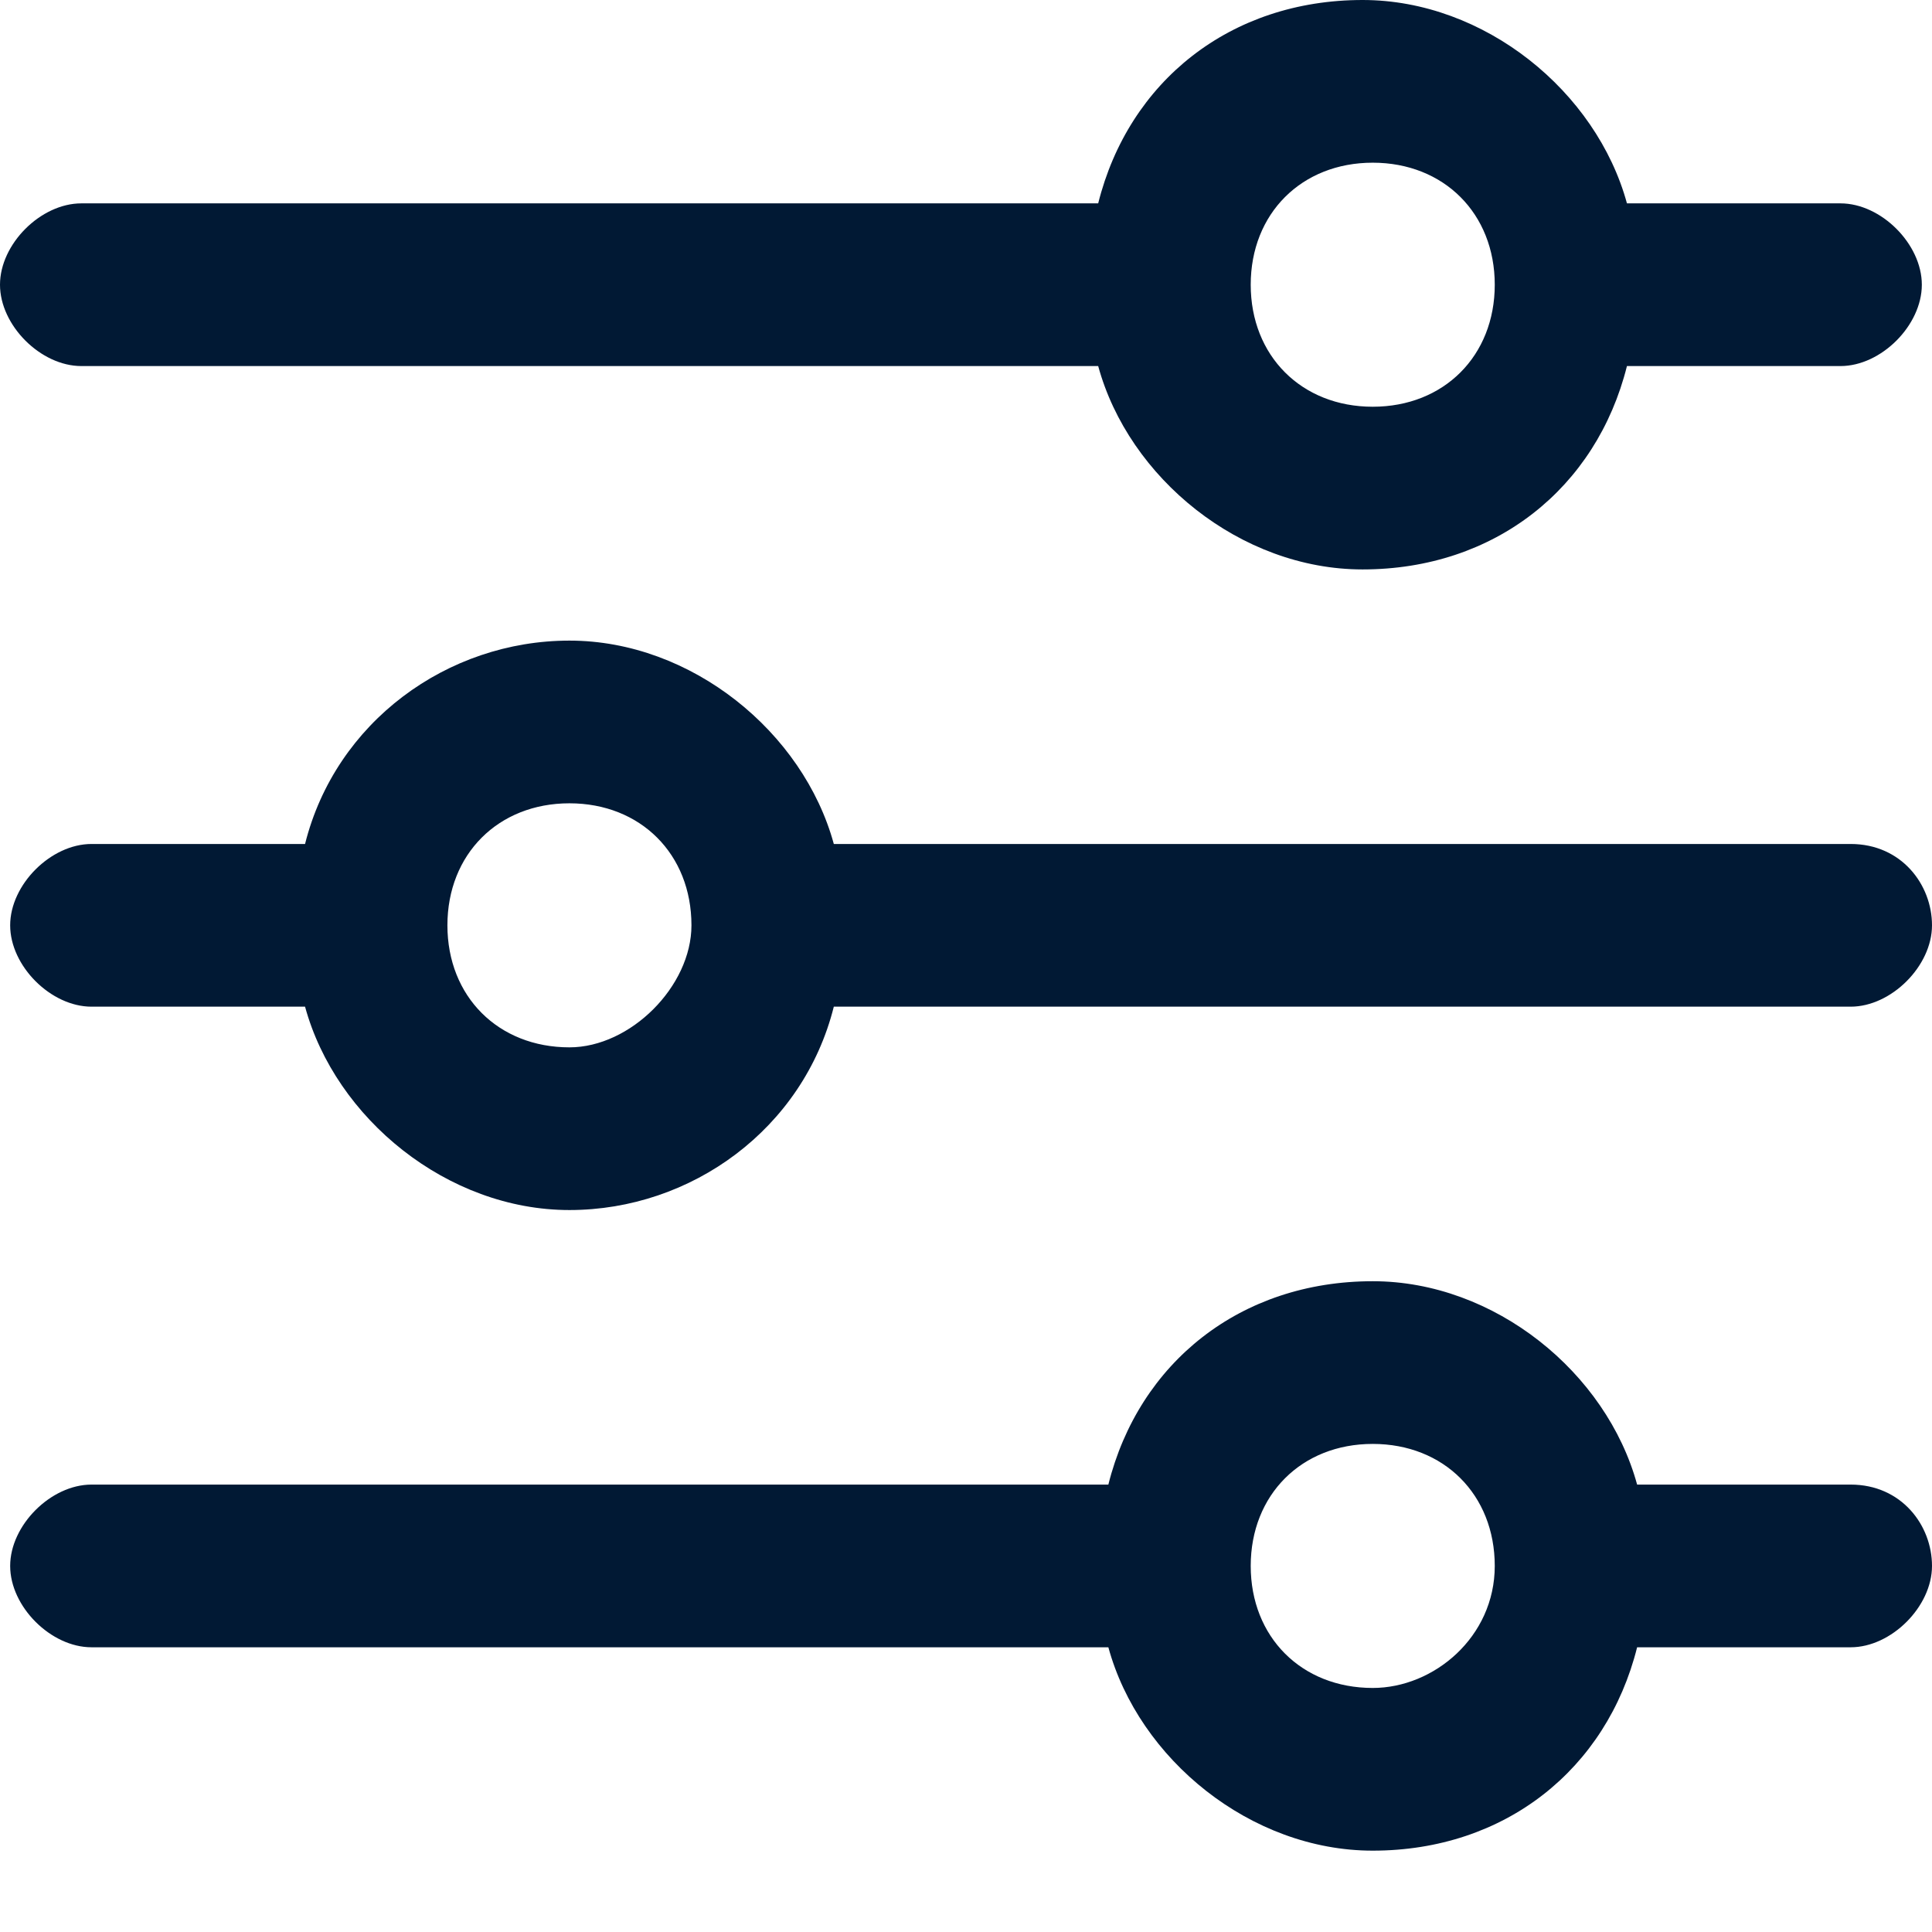
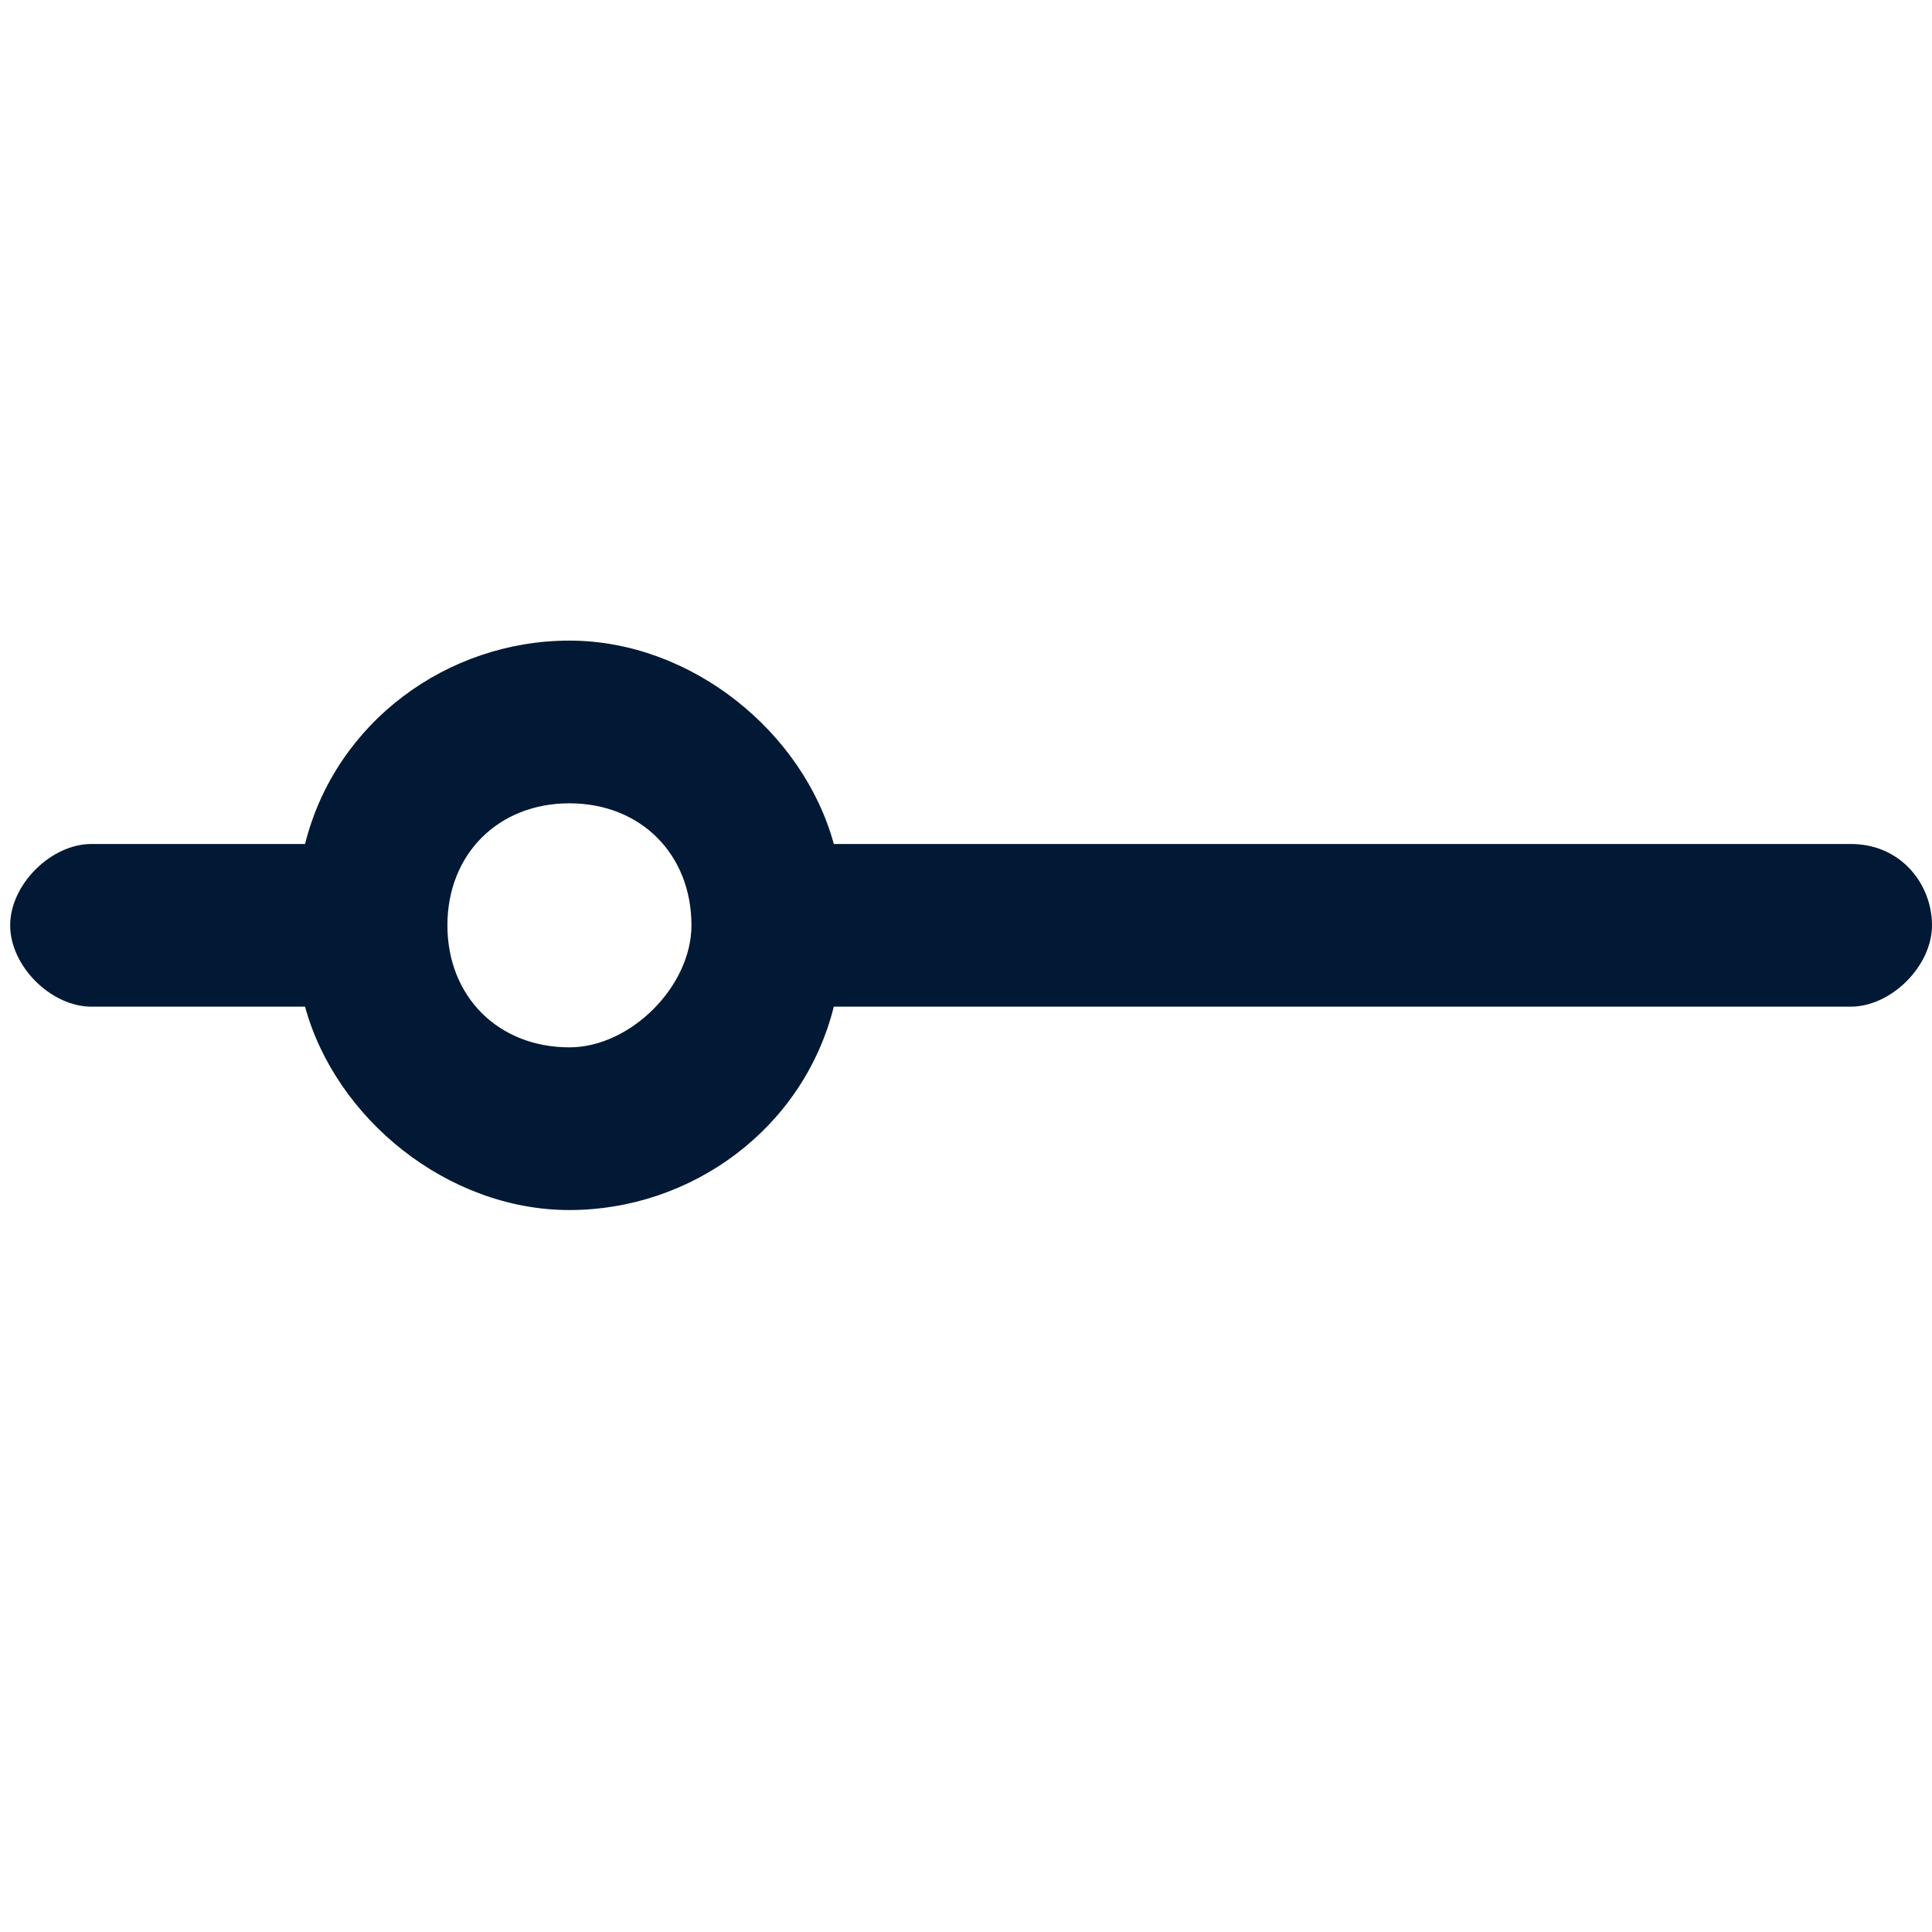
<svg xmlns="http://www.w3.org/2000/svg" width="19" height="19" viewBox="0 0 19 19" fill="none">
-   <path d="M18.2 14.6H16.1C15.8 13.5 14.7 12.6 13.5 12.6C12.2 12.6 11.2 13.4 10.9 14.6H0.9C0.5 14.6 0.1 15 0.1 15.4C0.1 15.8 0.5 16.2 0.9 16.2H10.9C11.2 17.3 12.3 18.2 13.5 18.2C14.8 18.2 15.8 17.4 16.1 16.2H18.2C18.6 16.2 19 15.8 19 15.4C19 15 18.7 14.6 18.2 14.6ZM13.5 16.6C12.8 16.6 12.3 16.1 12.3 15.4C12.3 14.7 12.8 14.2 13.5 14.2C14.2 14.2 14.7 14.7 14.7 15.4C14.7 16.1 14.1 16.6 13.5 16.6Z" fill="#011934" />
-   <path d="M0.8 3.6H10.8C11.1 4.7 12.2 5.6 13.4 5.6C14.7 5.6 15.7 4.8 16 3.6H18.1C18.5 3.6 18.9 3.2 18.9 2.8C18.9 2.4 18.5 2 18.1 2H16C15.7 0.9 14.6 0 13.4 0C12.1 0 11.1 0.8 10.8 2H0.8C0.4 2 0 2.4 0 2.8C0 3.2 0.4 3.6 0.8 3.6ZM13.5 1.6C14.2 1.6 14.7 2.1 14.7 2.8C14.7 3.5 14.2 4 13.5 4C12.8 4 12.3 3.5 12.3 2.8C12.3 2.1 12.8 1.6 13.5 1.6Z" fill="#011934" />
  <path d="M18.2 8.3H8.2C7.9 7.2 6.8 6.3 5.6 6.3C4.4 6.3 3.3 7.1 3 8.3H0.9C0.5 8.3 0.1 8.7 0.1 9.1C0.1 9.5 0.5 9.9 0.9 9.9H3C3.3 11 4.4 11.9 5.6 11.9C6.8 11.9 7.9 11.1 8.2 9.9H18.2C18.6 9.9 19 9.5 19 9.1C19 8.7 18.7 8.3 18.2 8.3ZM5.6 10.3C4.9 10.3 4.4 9.8 4.4 9.1C4.4 8.4 4.9 7.9 5.6 7.9C6.3 7.9 6.8 8.4 6.8 9.1C6.8 9.7 6.2 10.3 5.6 10.3Z" fill="#011934" />
</svg>